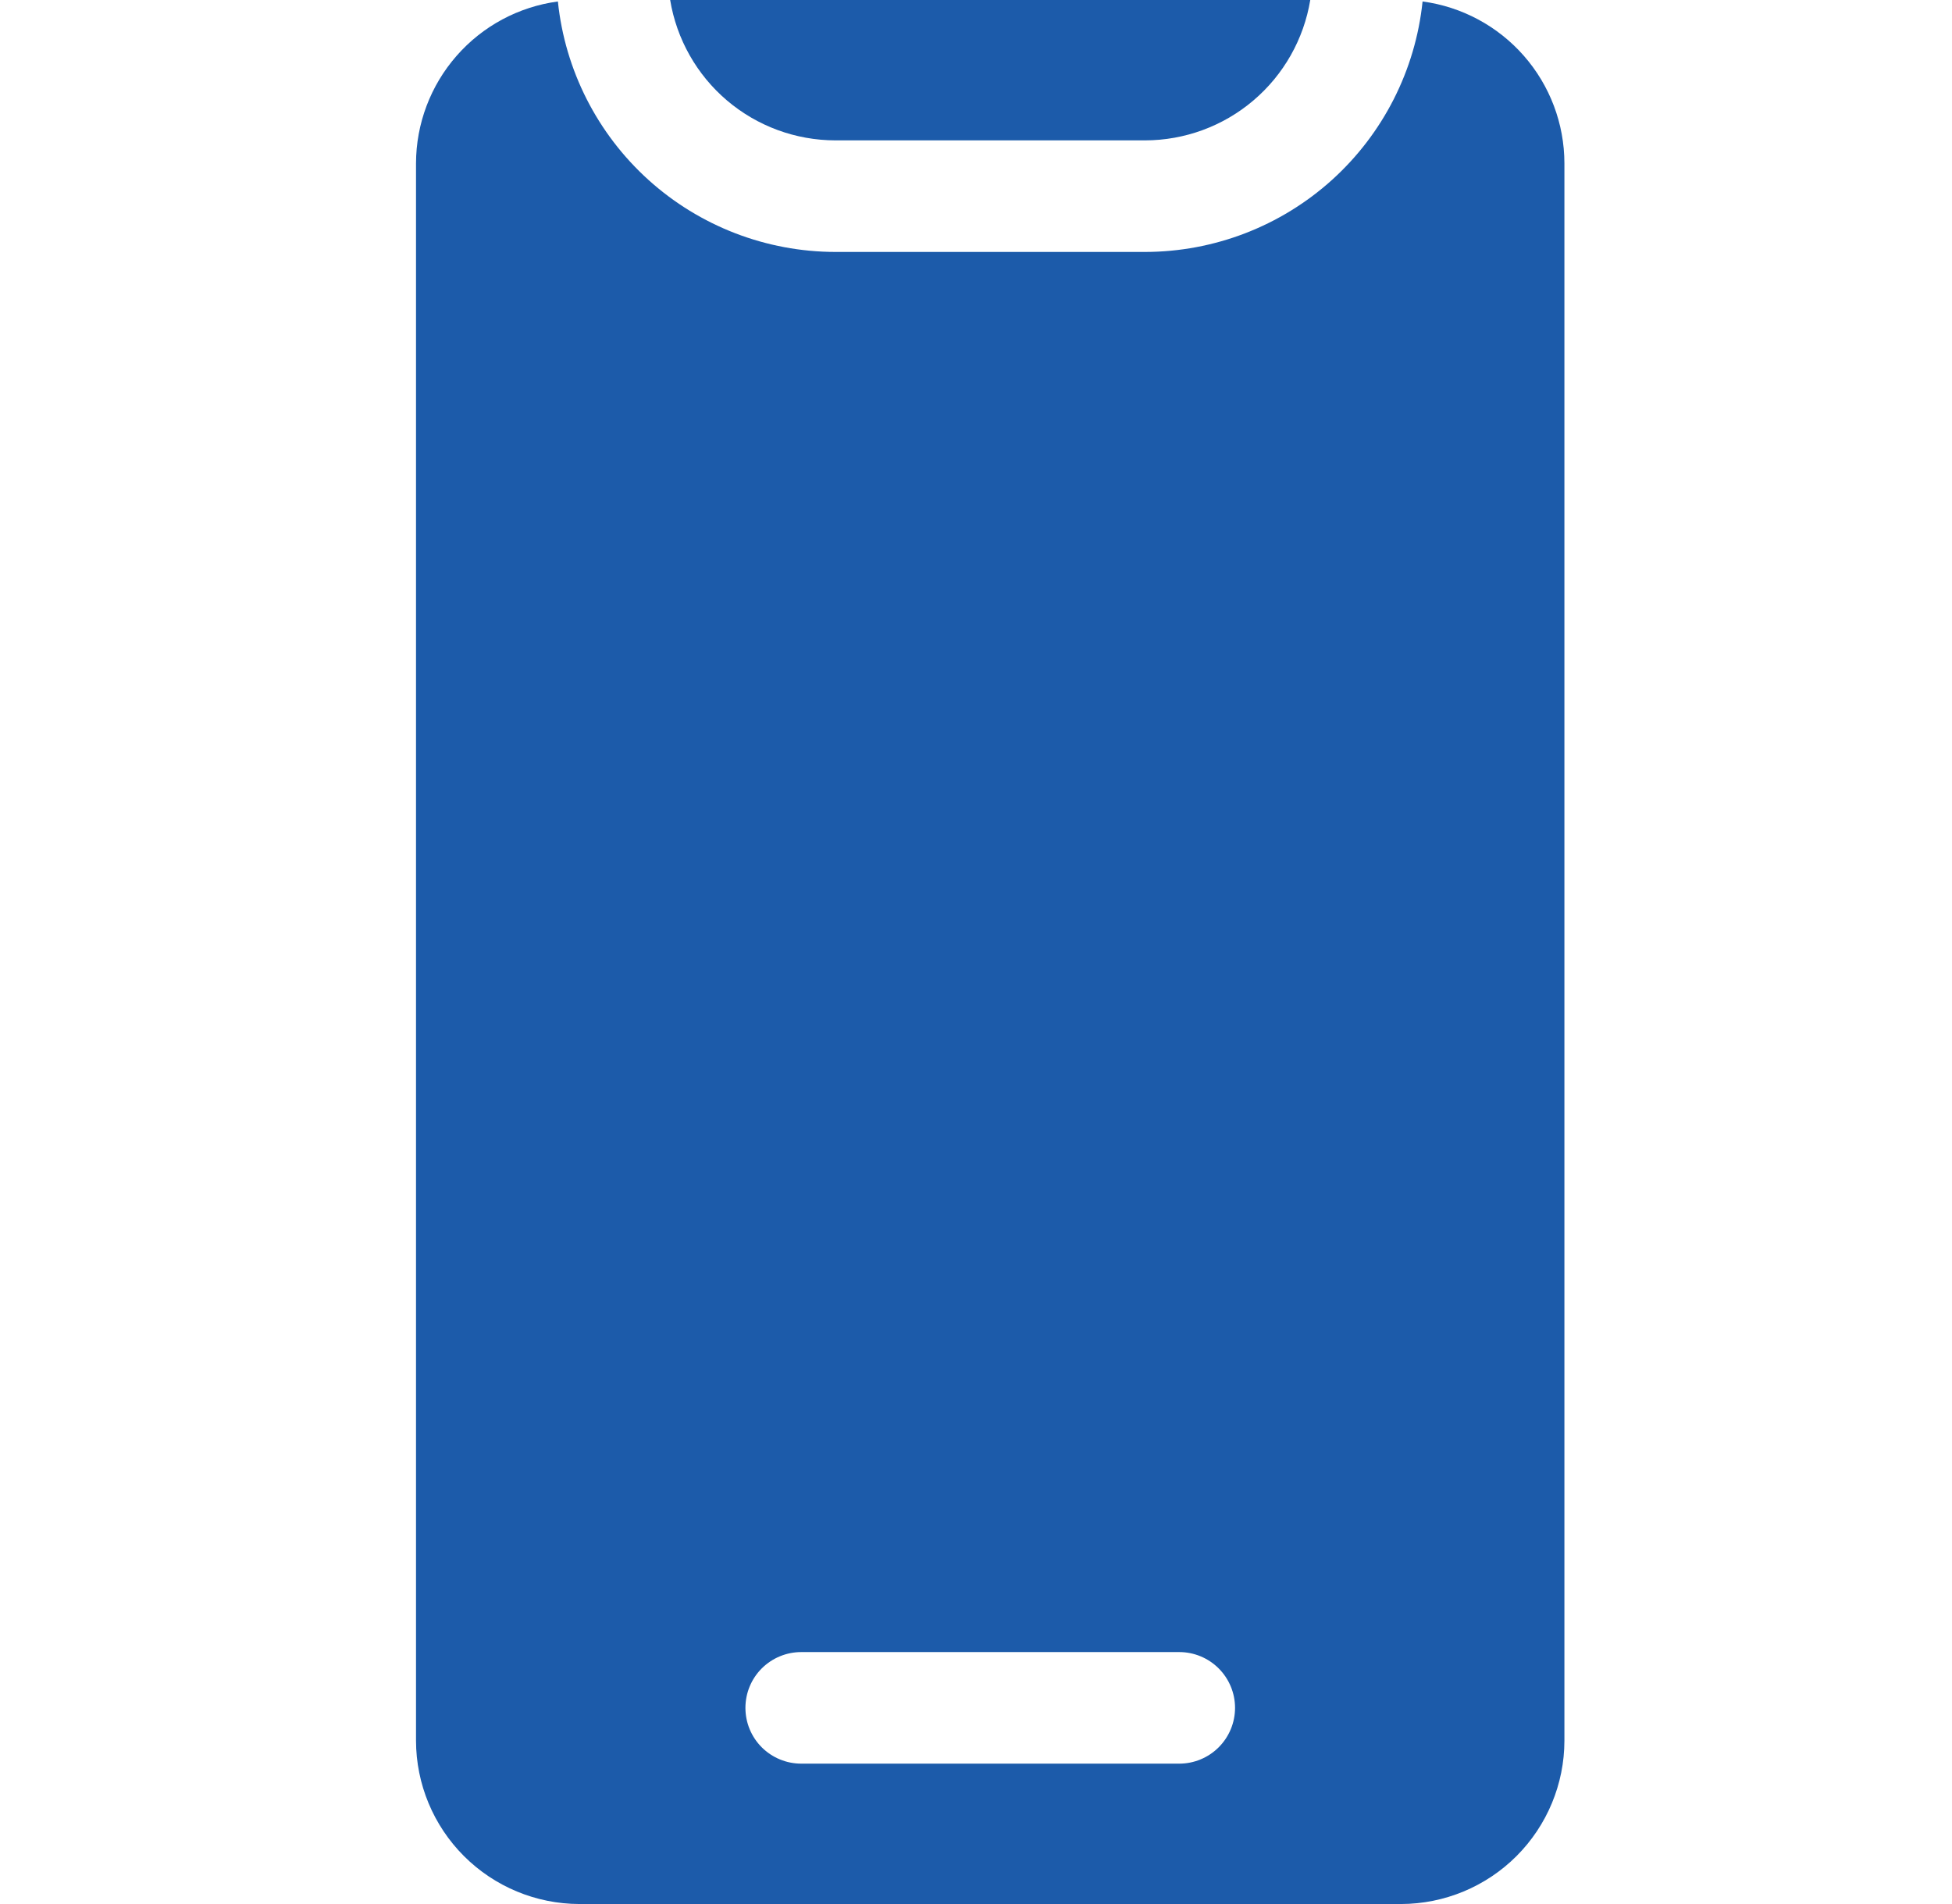
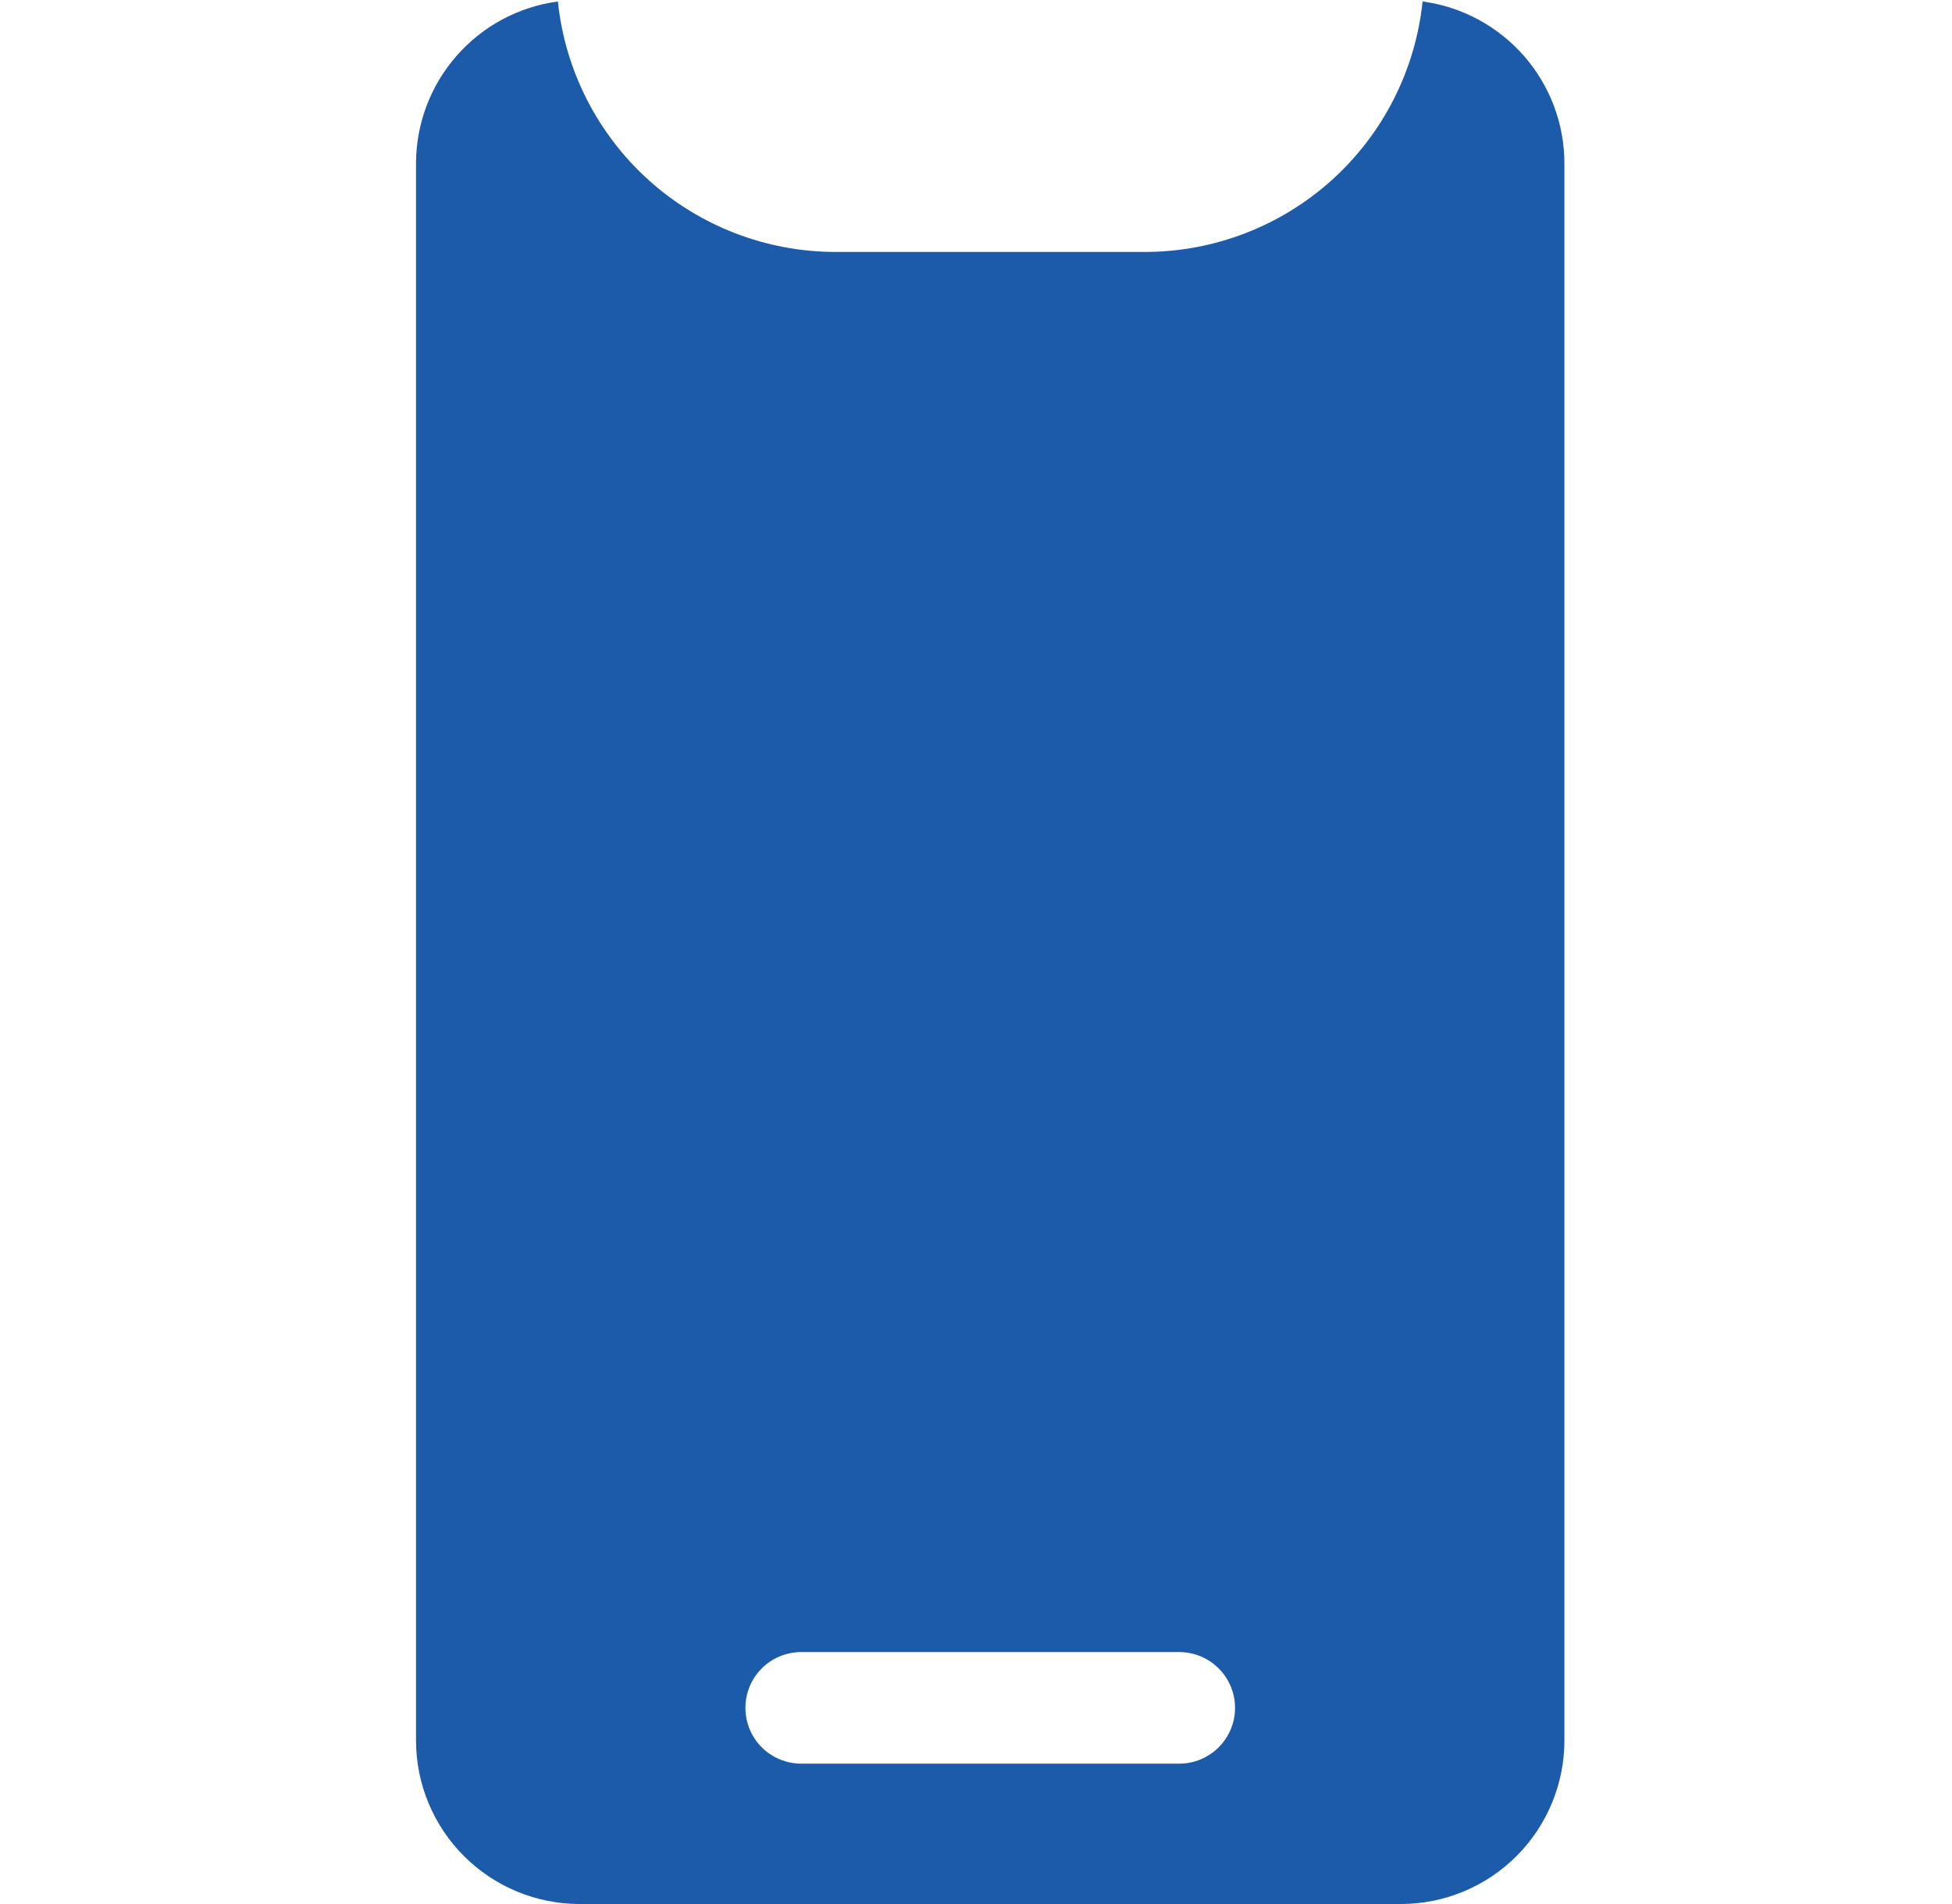
<svg xmlns="http://www.w3.org/2000/svg" width="41" height="40" viewBox="0 0 41 40" fill="none">
-   <path d="M17.547 2.949H24.05C24.884 2.948 25.691 2.651 26.326 2.111C26.962 1.571 27.385 0.823 27.521 0L14.076 0C14.212 0.823 14.635 1.571 15.27 2.111C15.906 2.651 16.712 2.948 17.547 2.949Z" fill="#1C5BAA" />
  <path d="M29.88 0.031C29.73 1.473 29.052 2.809 27.976 3.781C26.899 4.753 25.501 5.291 24.051 5.293H17.547C16.097 5.291 14.699 4.753 13.622 3.781C12.546 2.809 11.867 1.473 11.718 0.031C10.894 0.141 10.138 0.547 9.591 1.172C9.043 1.797 8.74 2.599 8.738 3.431V36.57C8.74 37.479 9.102 38.35 9.745 38.993C10.388 39.636 11.259 39.998 12.169 40H29.429C30.338 39.998 31.21 39.636 31.853 38.993C32.495 38.35 32.858 37.479 32.859 36.57V3.431C32.858 2.599 32.555 1.797 32.007 1.172C31.459 0.547 30.703 0.141 29.88 0.031ZM24.769 37.051H16.829C16.518 37.051 16.22 36.927 16 36.708C15.78 36.488 15.657 36.19 15.657 35.879C15.657 35.568 15.78 35.27 16 35.05C16.22 34.831 16.518 34.707 16.829 34.707H24.769C25.08 34.707 25.378 34.831 25.597 35.05C25.817 35.27 25.941 35.568 25.941 35.879C25.941 36.19 25.817 36.488 25.597 36.708C25.378 36.927 25.08 37.051 24.769 37.051Z" fill="#1C5BAA" />
</svg>